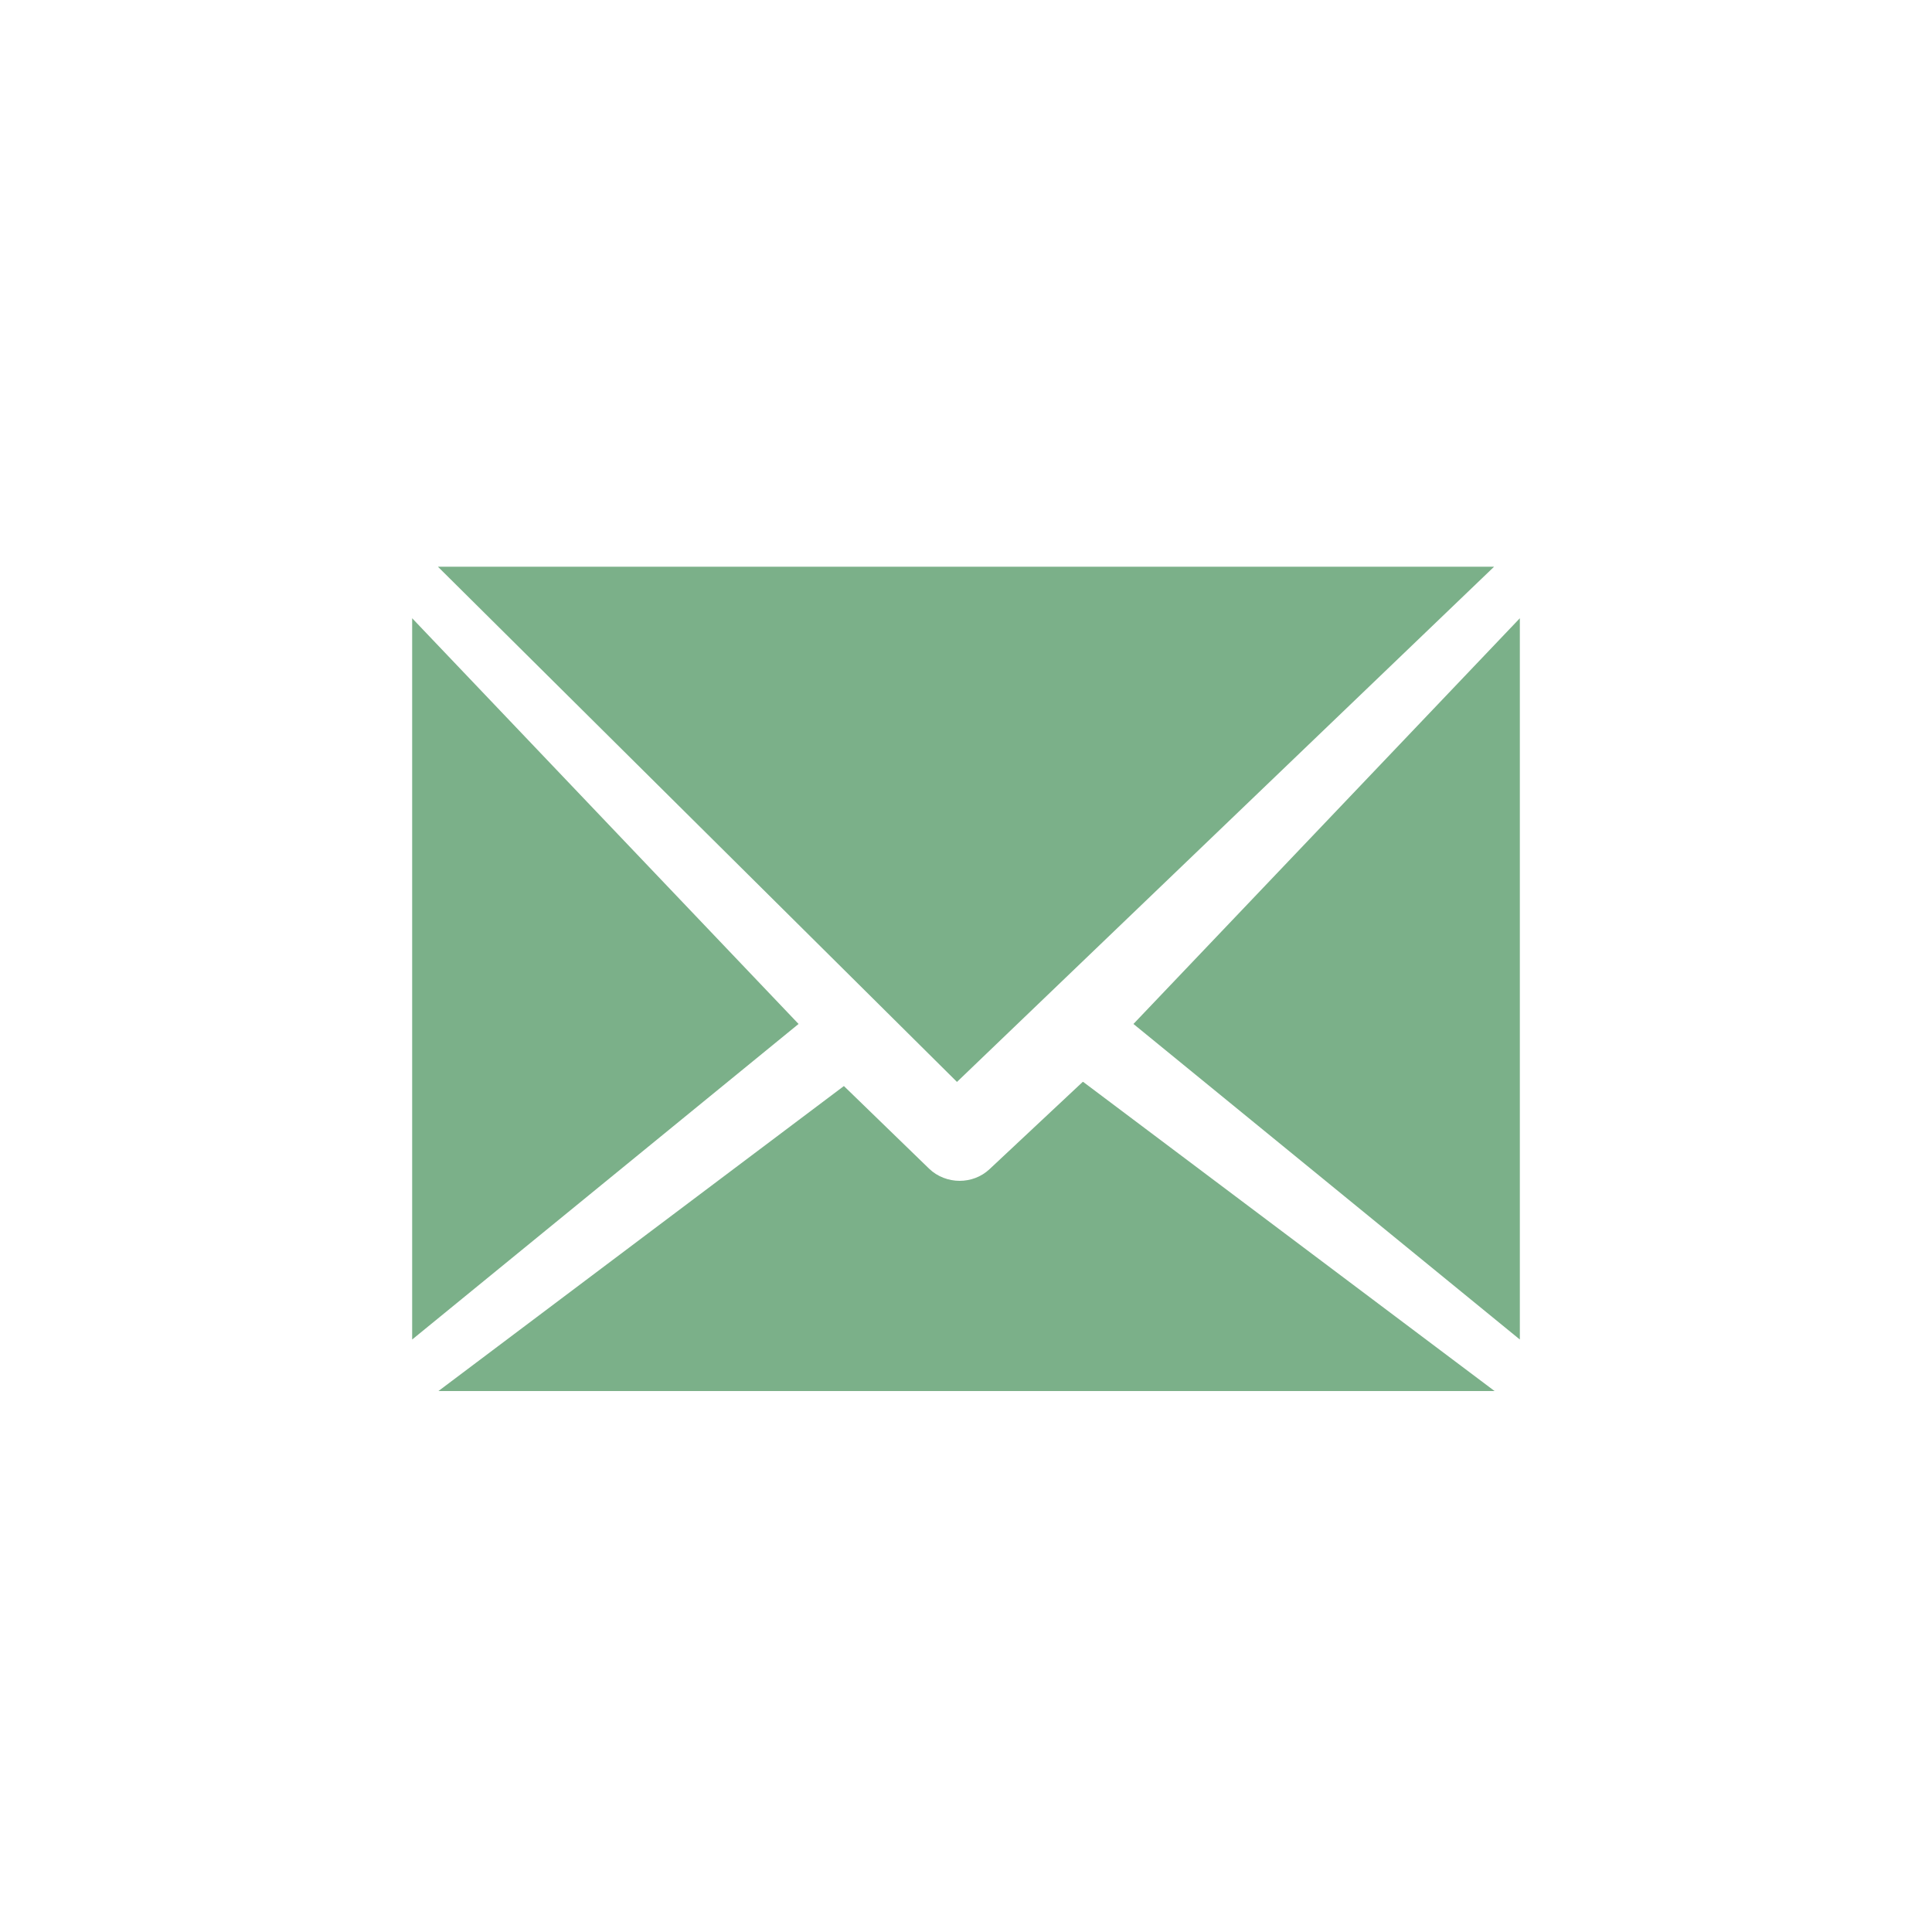
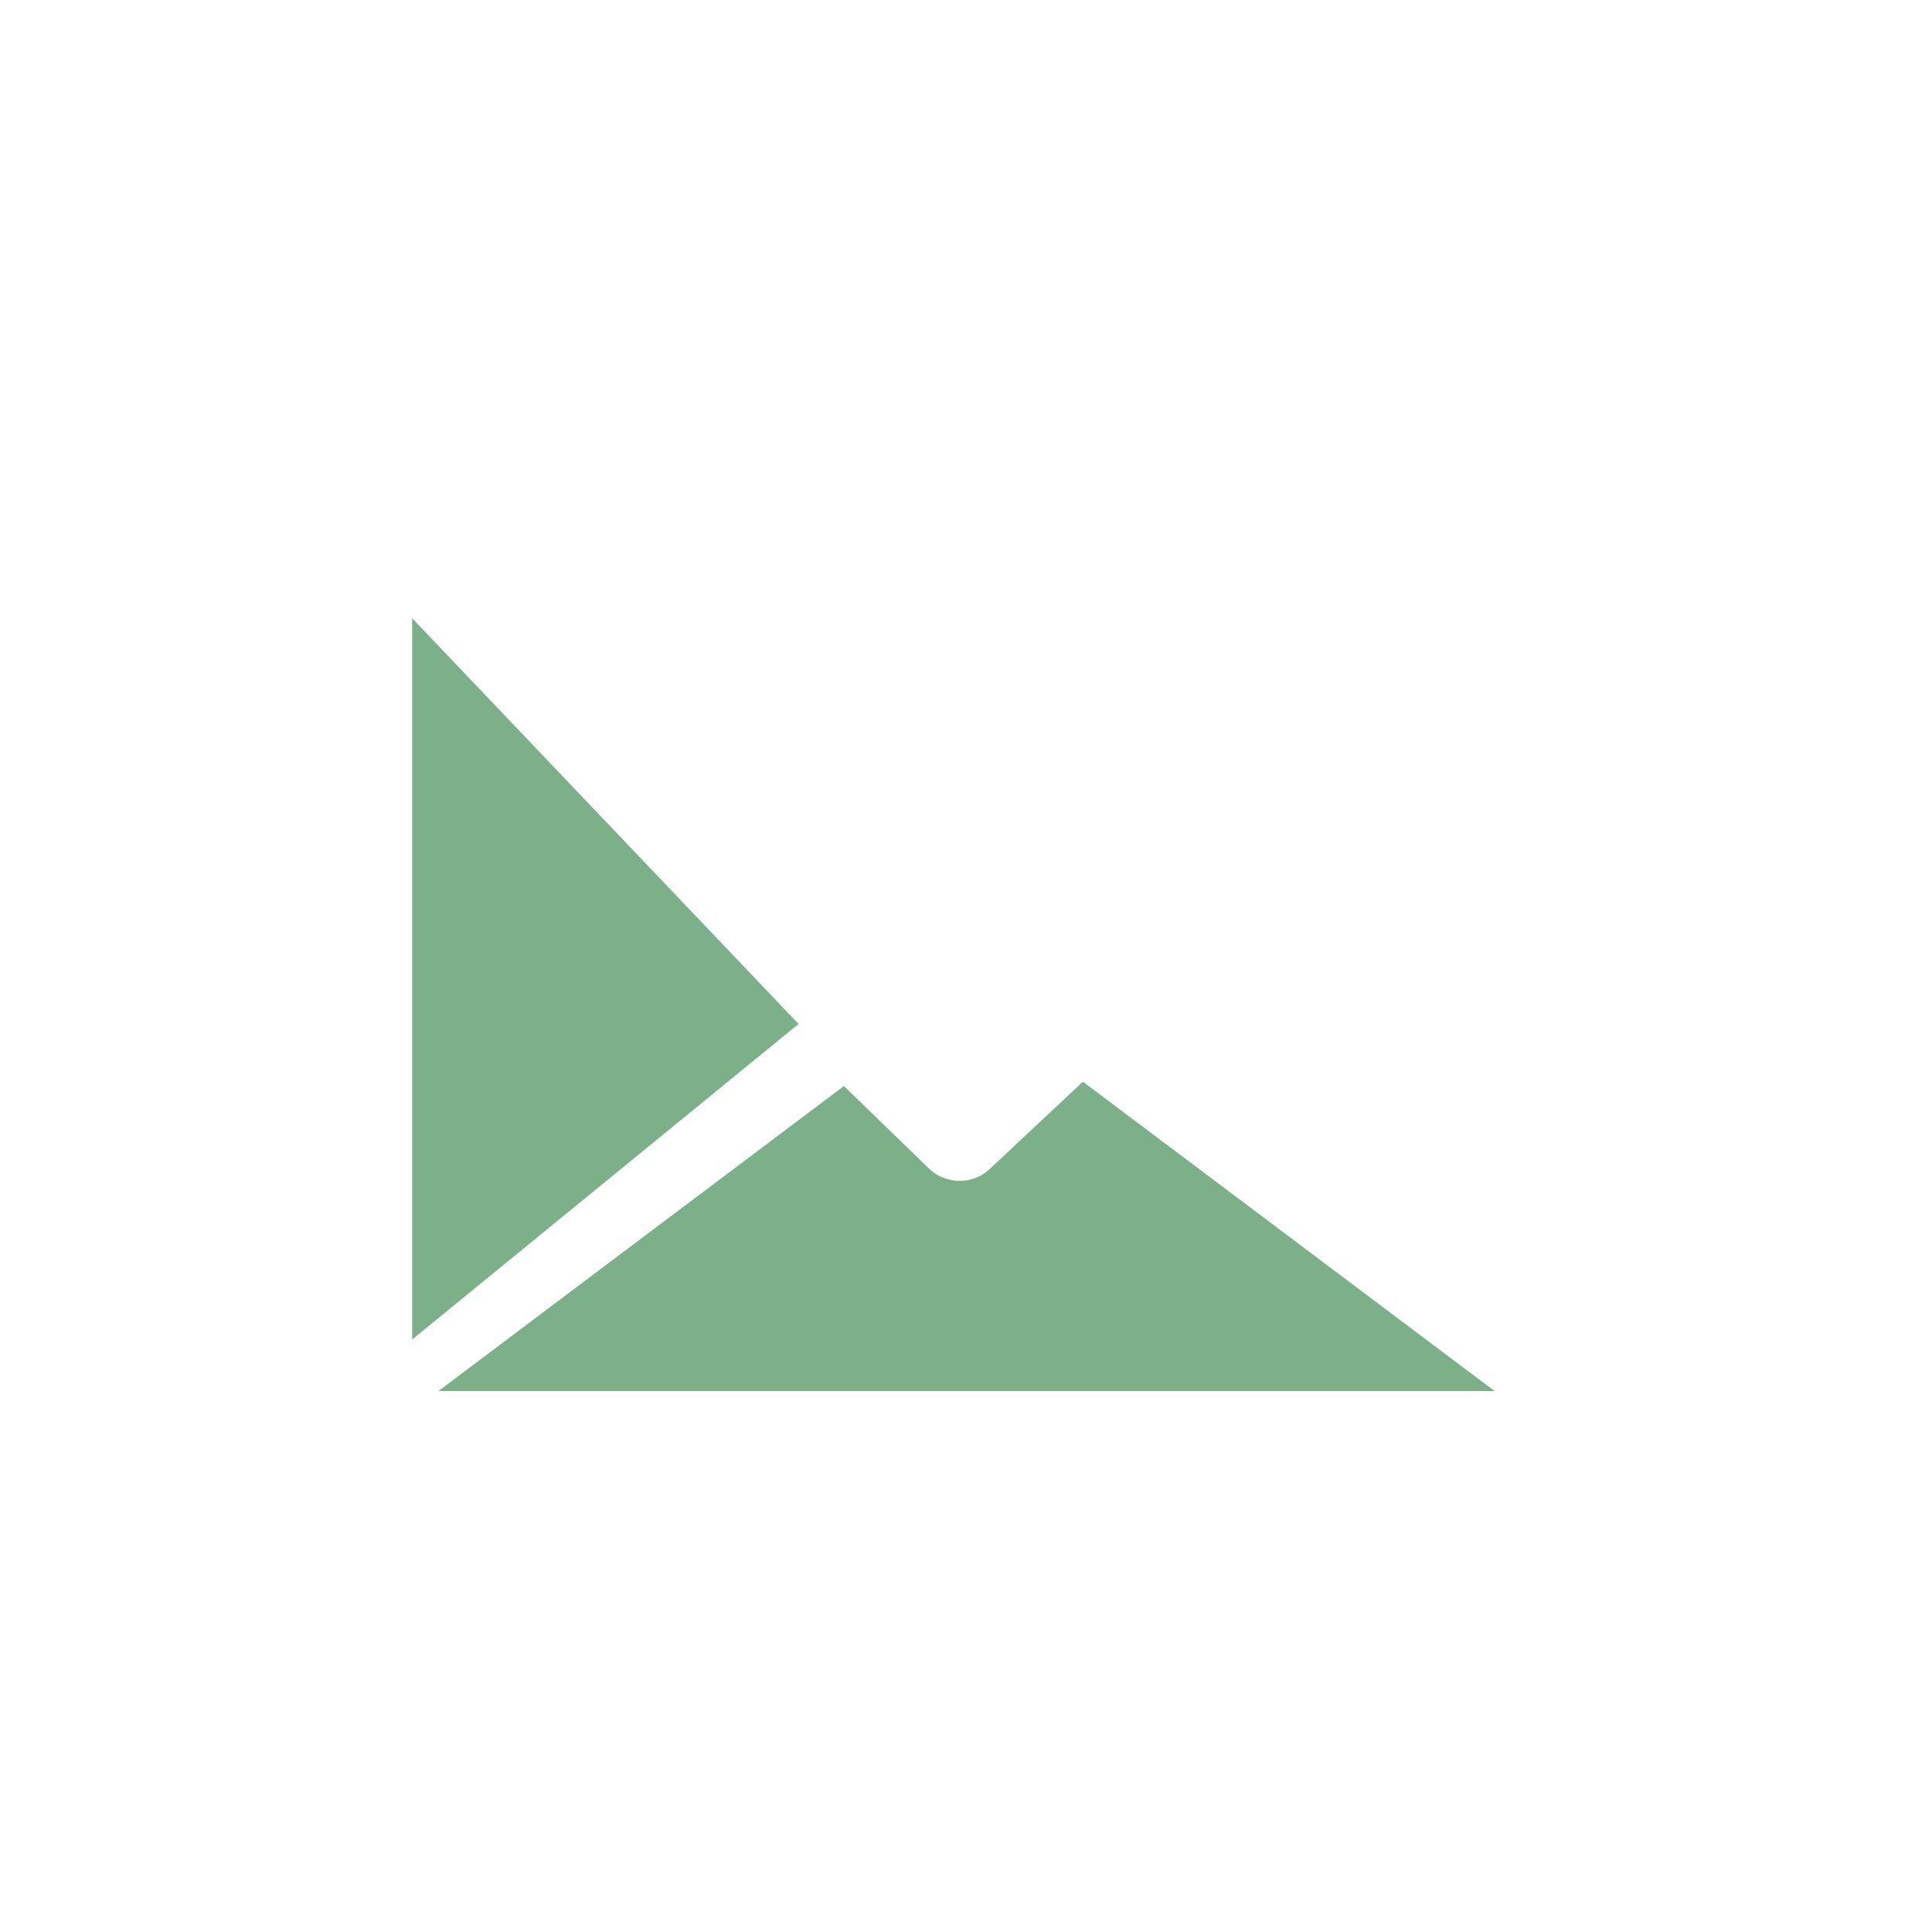
<svg xmlns="http://www.w3.org/2000/svg" viewBox="0 0 75 75">
  <g id="uuid-59e83dfc-297b-4d83-a15d-fcab3b1e986d">
    <rect width="75" height="75" fill="#fff" />
  </g>
  <g id="uuid-52aa6bad-c4d1-4163-8668-a069e133fa89">
    <g id="uuid-3b387fef-8a91-4518-9f81-f365d5a360f1">
      <g id="uuid-fc4ed19b-39db-4117-9d5d-64a3a9d69812">
        <g id="uuid-49b8a54e-287b-4cb6-9f73-98dbeba58772">
          <polygon id="uuid-1ffb2ab1-7e26-444d-b3a6-9d952a2ca4dd" points="16 52 31 39.75 16 24 16 52" fill="#7bb089" fill-rule="evenodd" />
-           <polygon id="uuid-102c2bbb-d2ca-427f-8cdb-dccde59bed0e" points="59 52 44 39.75 59 24 59 52" fill="#7bb089" fill-rule="evenodd" />
-           <polygon id="uuid-c6b8663e-9469-490c-94b9-db21430b0ed2" points="17 22 37.15 42 58 22 17 22" fill="#7bb089" fill-rule="evenodd" />
          <path id="uuid-c8eeaa75-e61a-429c-94ce-36e54c6f750d" d="M42.03,42l-3.62,3.39c-.32.3-.74.45-1.16.45s-.86-.16-1.18-.47l-3.31-3.21-15.74,11.84h41l-15.97-12Z" fill="#7bb089" fill-rule="evenodd" />
        </g>
      </g>
    </g>
  </g>
</svg>